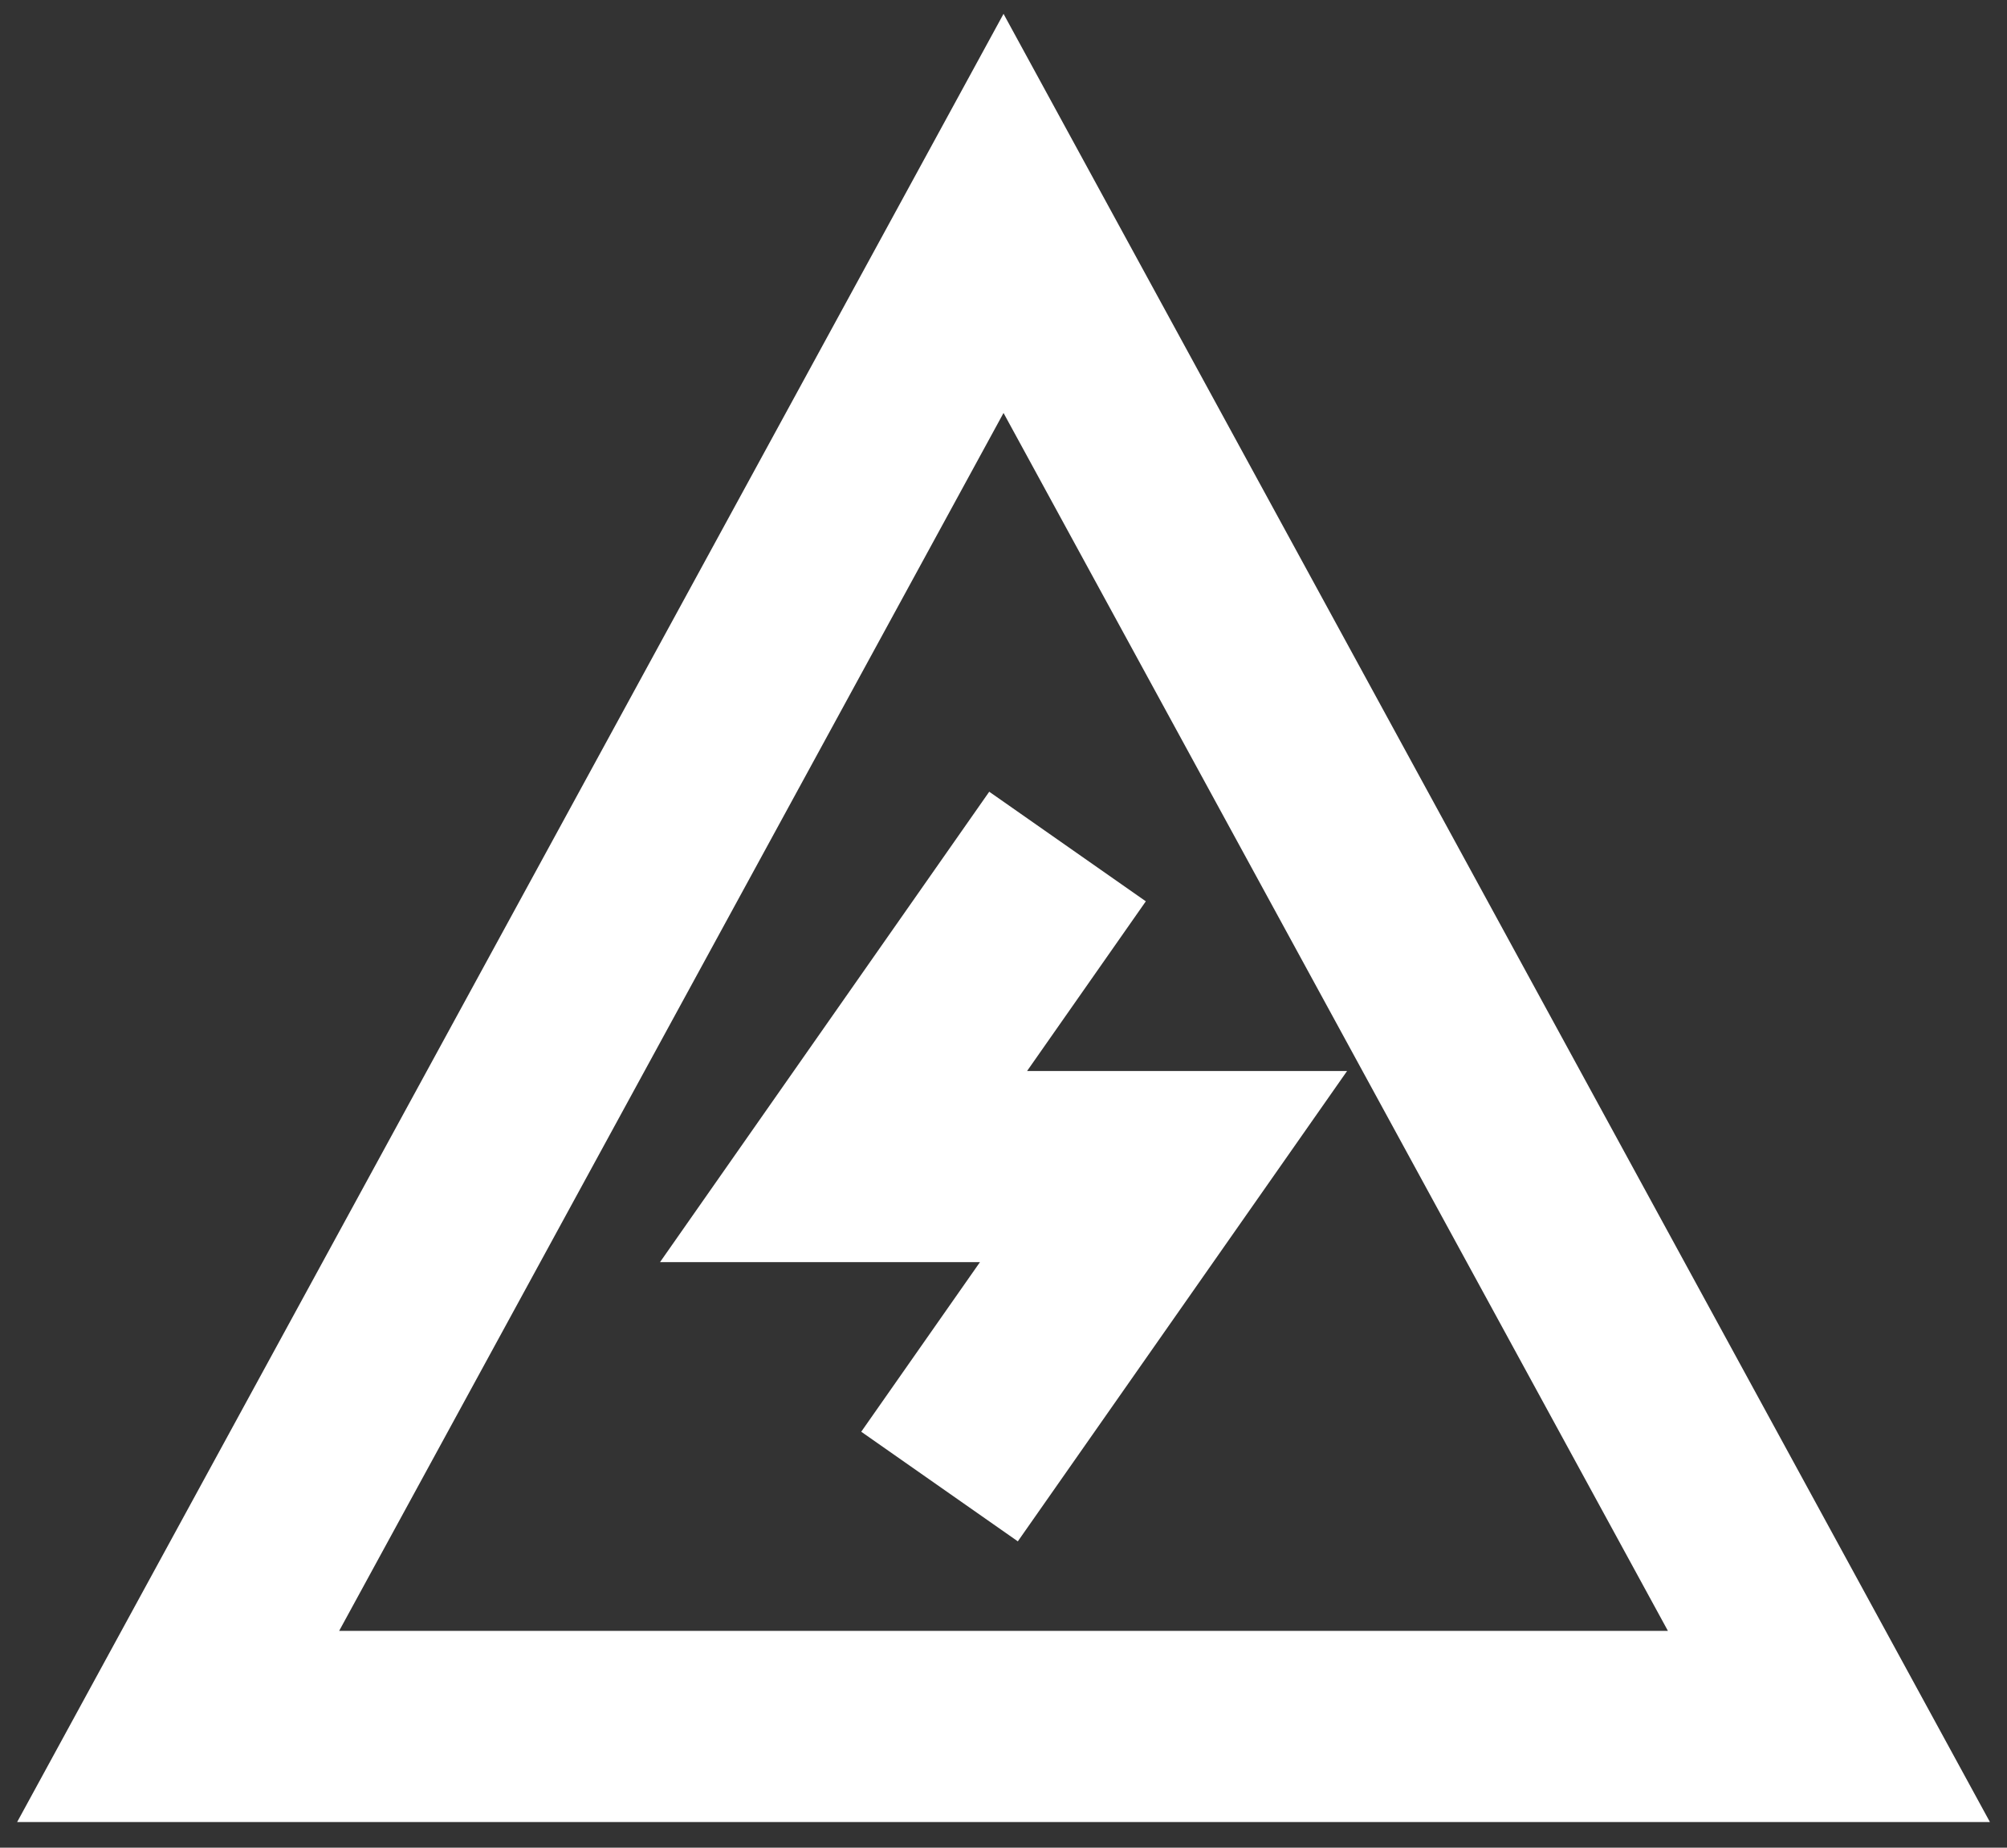
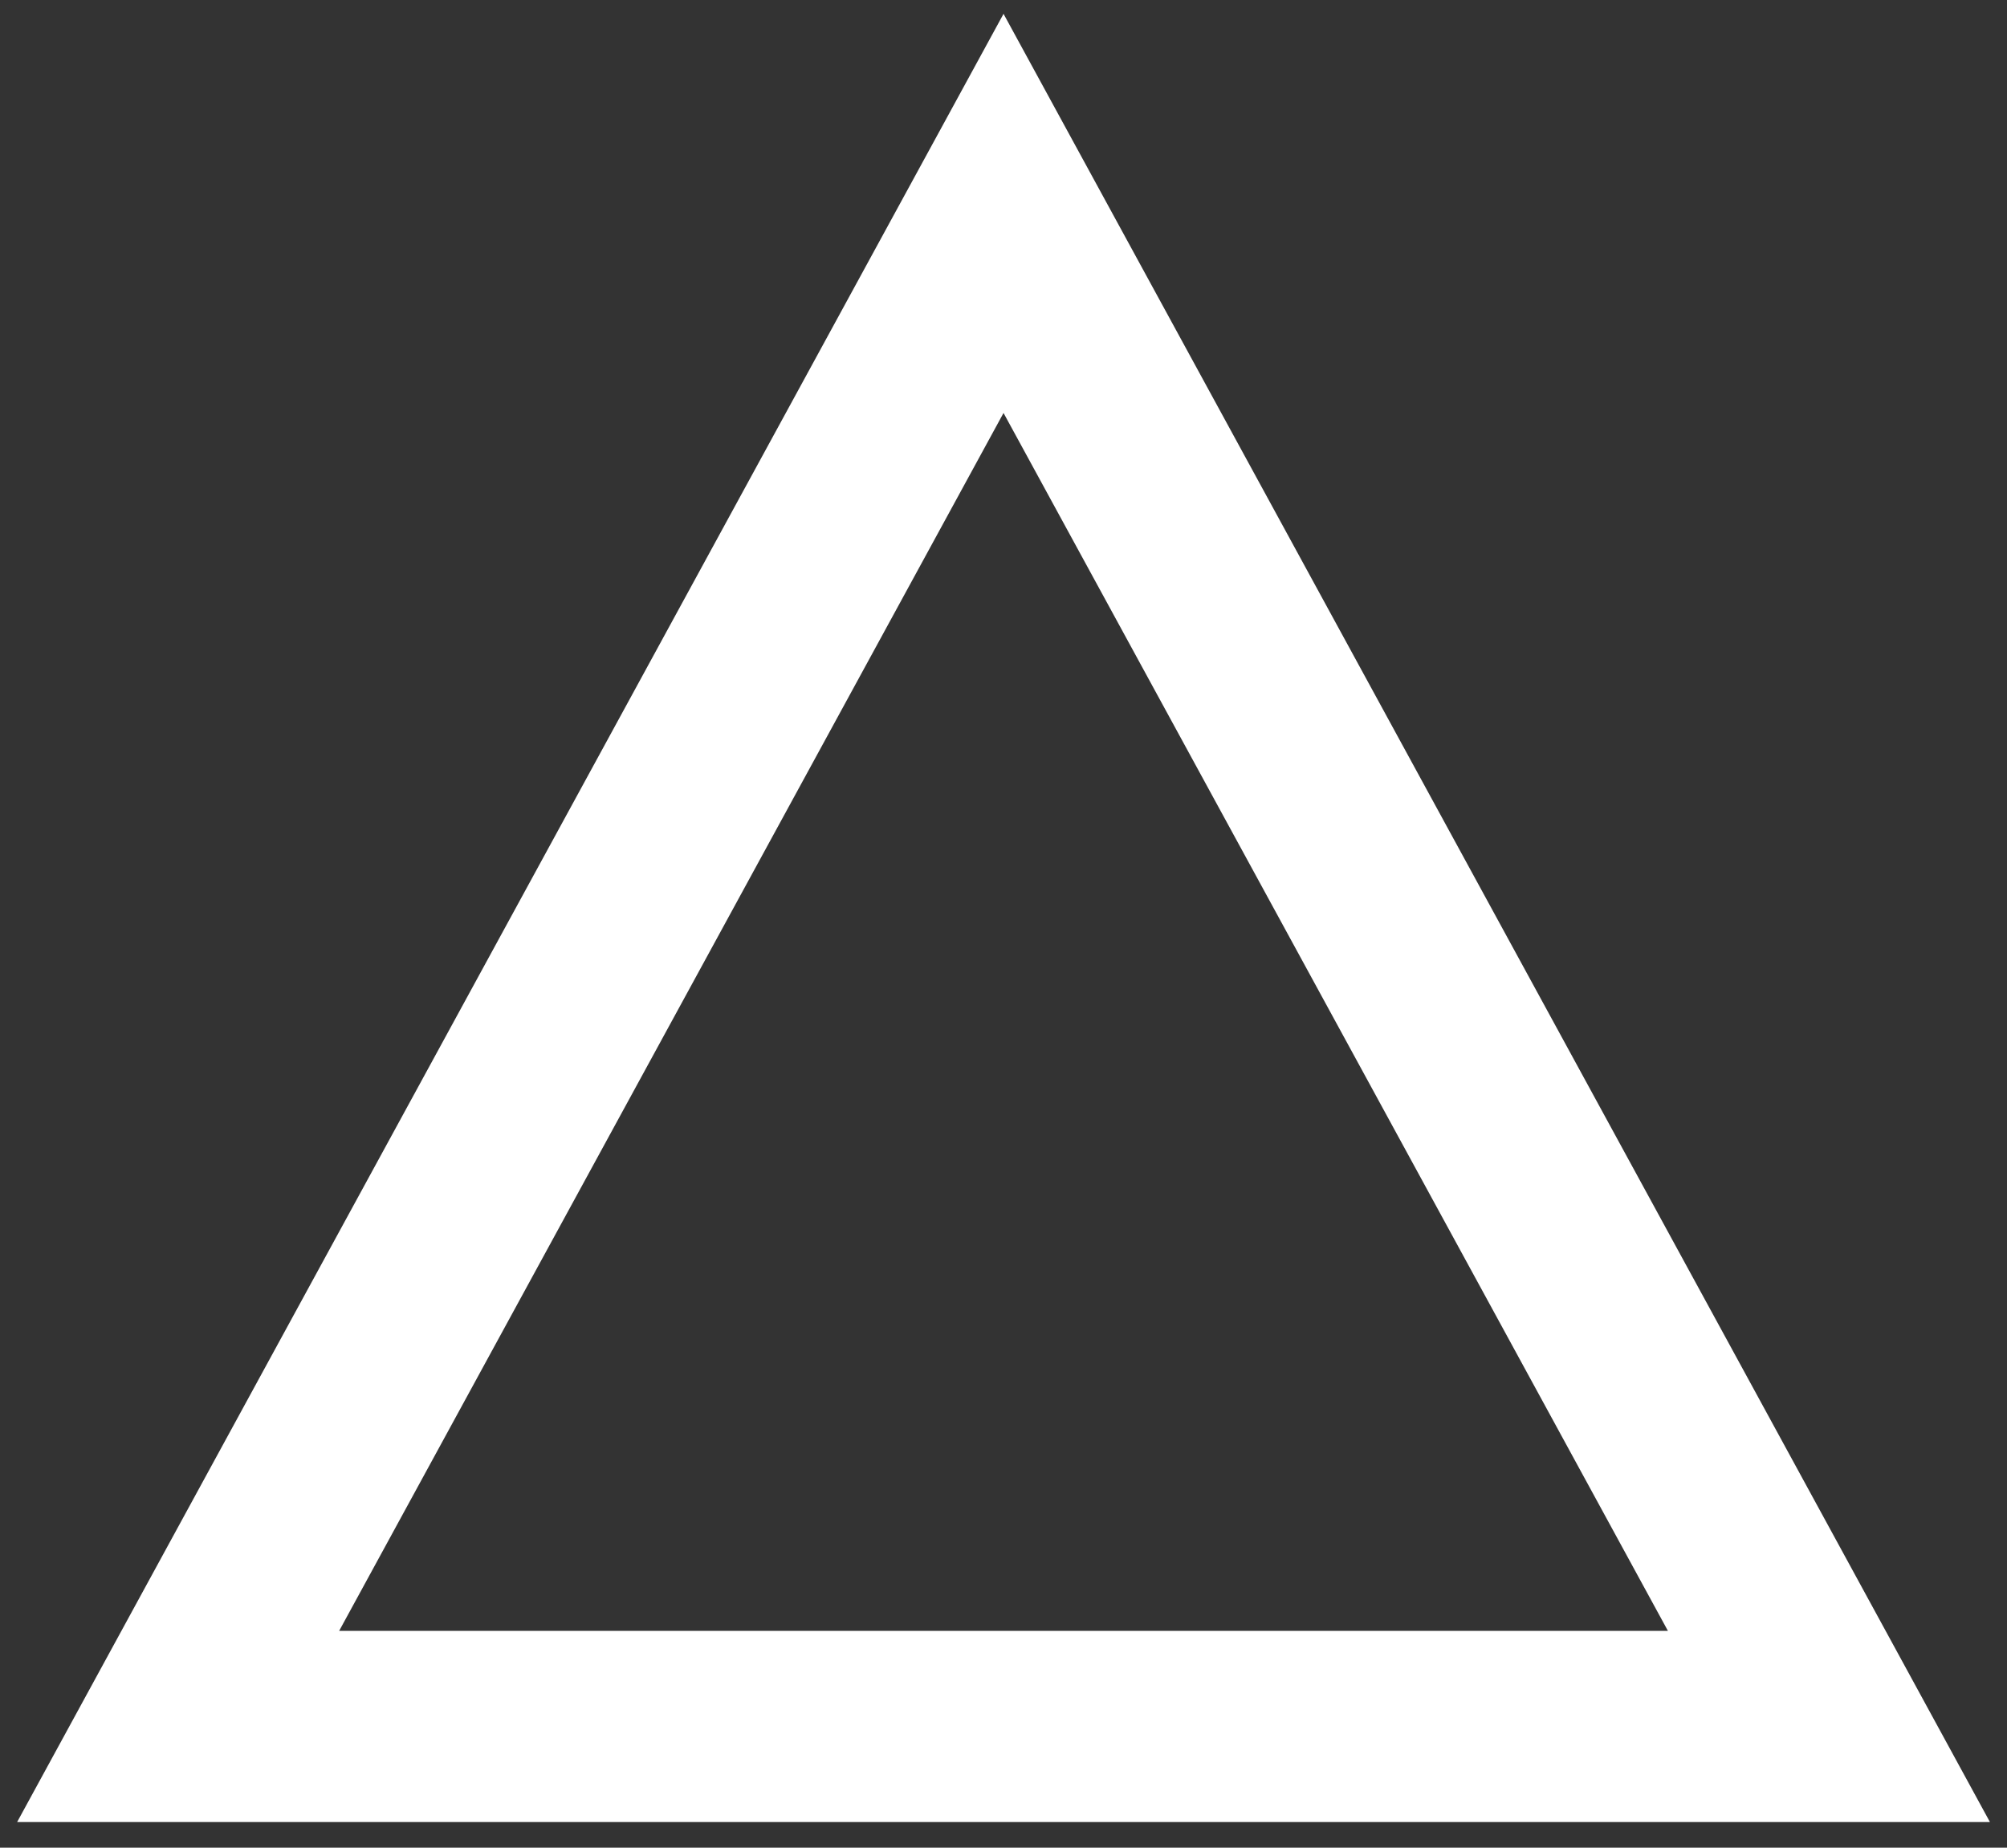
<svg xmlns="http://www.w3.org/2000/svg" width="63" height="58" viewBox="0 0 63 58" fill="none">
  <rect x="0" y="0" width="63" height="58" fill="#333333" stroke="none" />
  <g id="dangerous-zone-sign">
    <path id="Polygon 7" d="M31.501 6.699L57.41 54.195H5.592L31.501 6.699Z" stroke="white" stroke-width="6" />
-     <path id="Vector 2877" d="M29.492 46.664L36.523 36.62H26.479L33.51 26.573" stroke="white" stroke-width="6" />
  </g>
</svg>